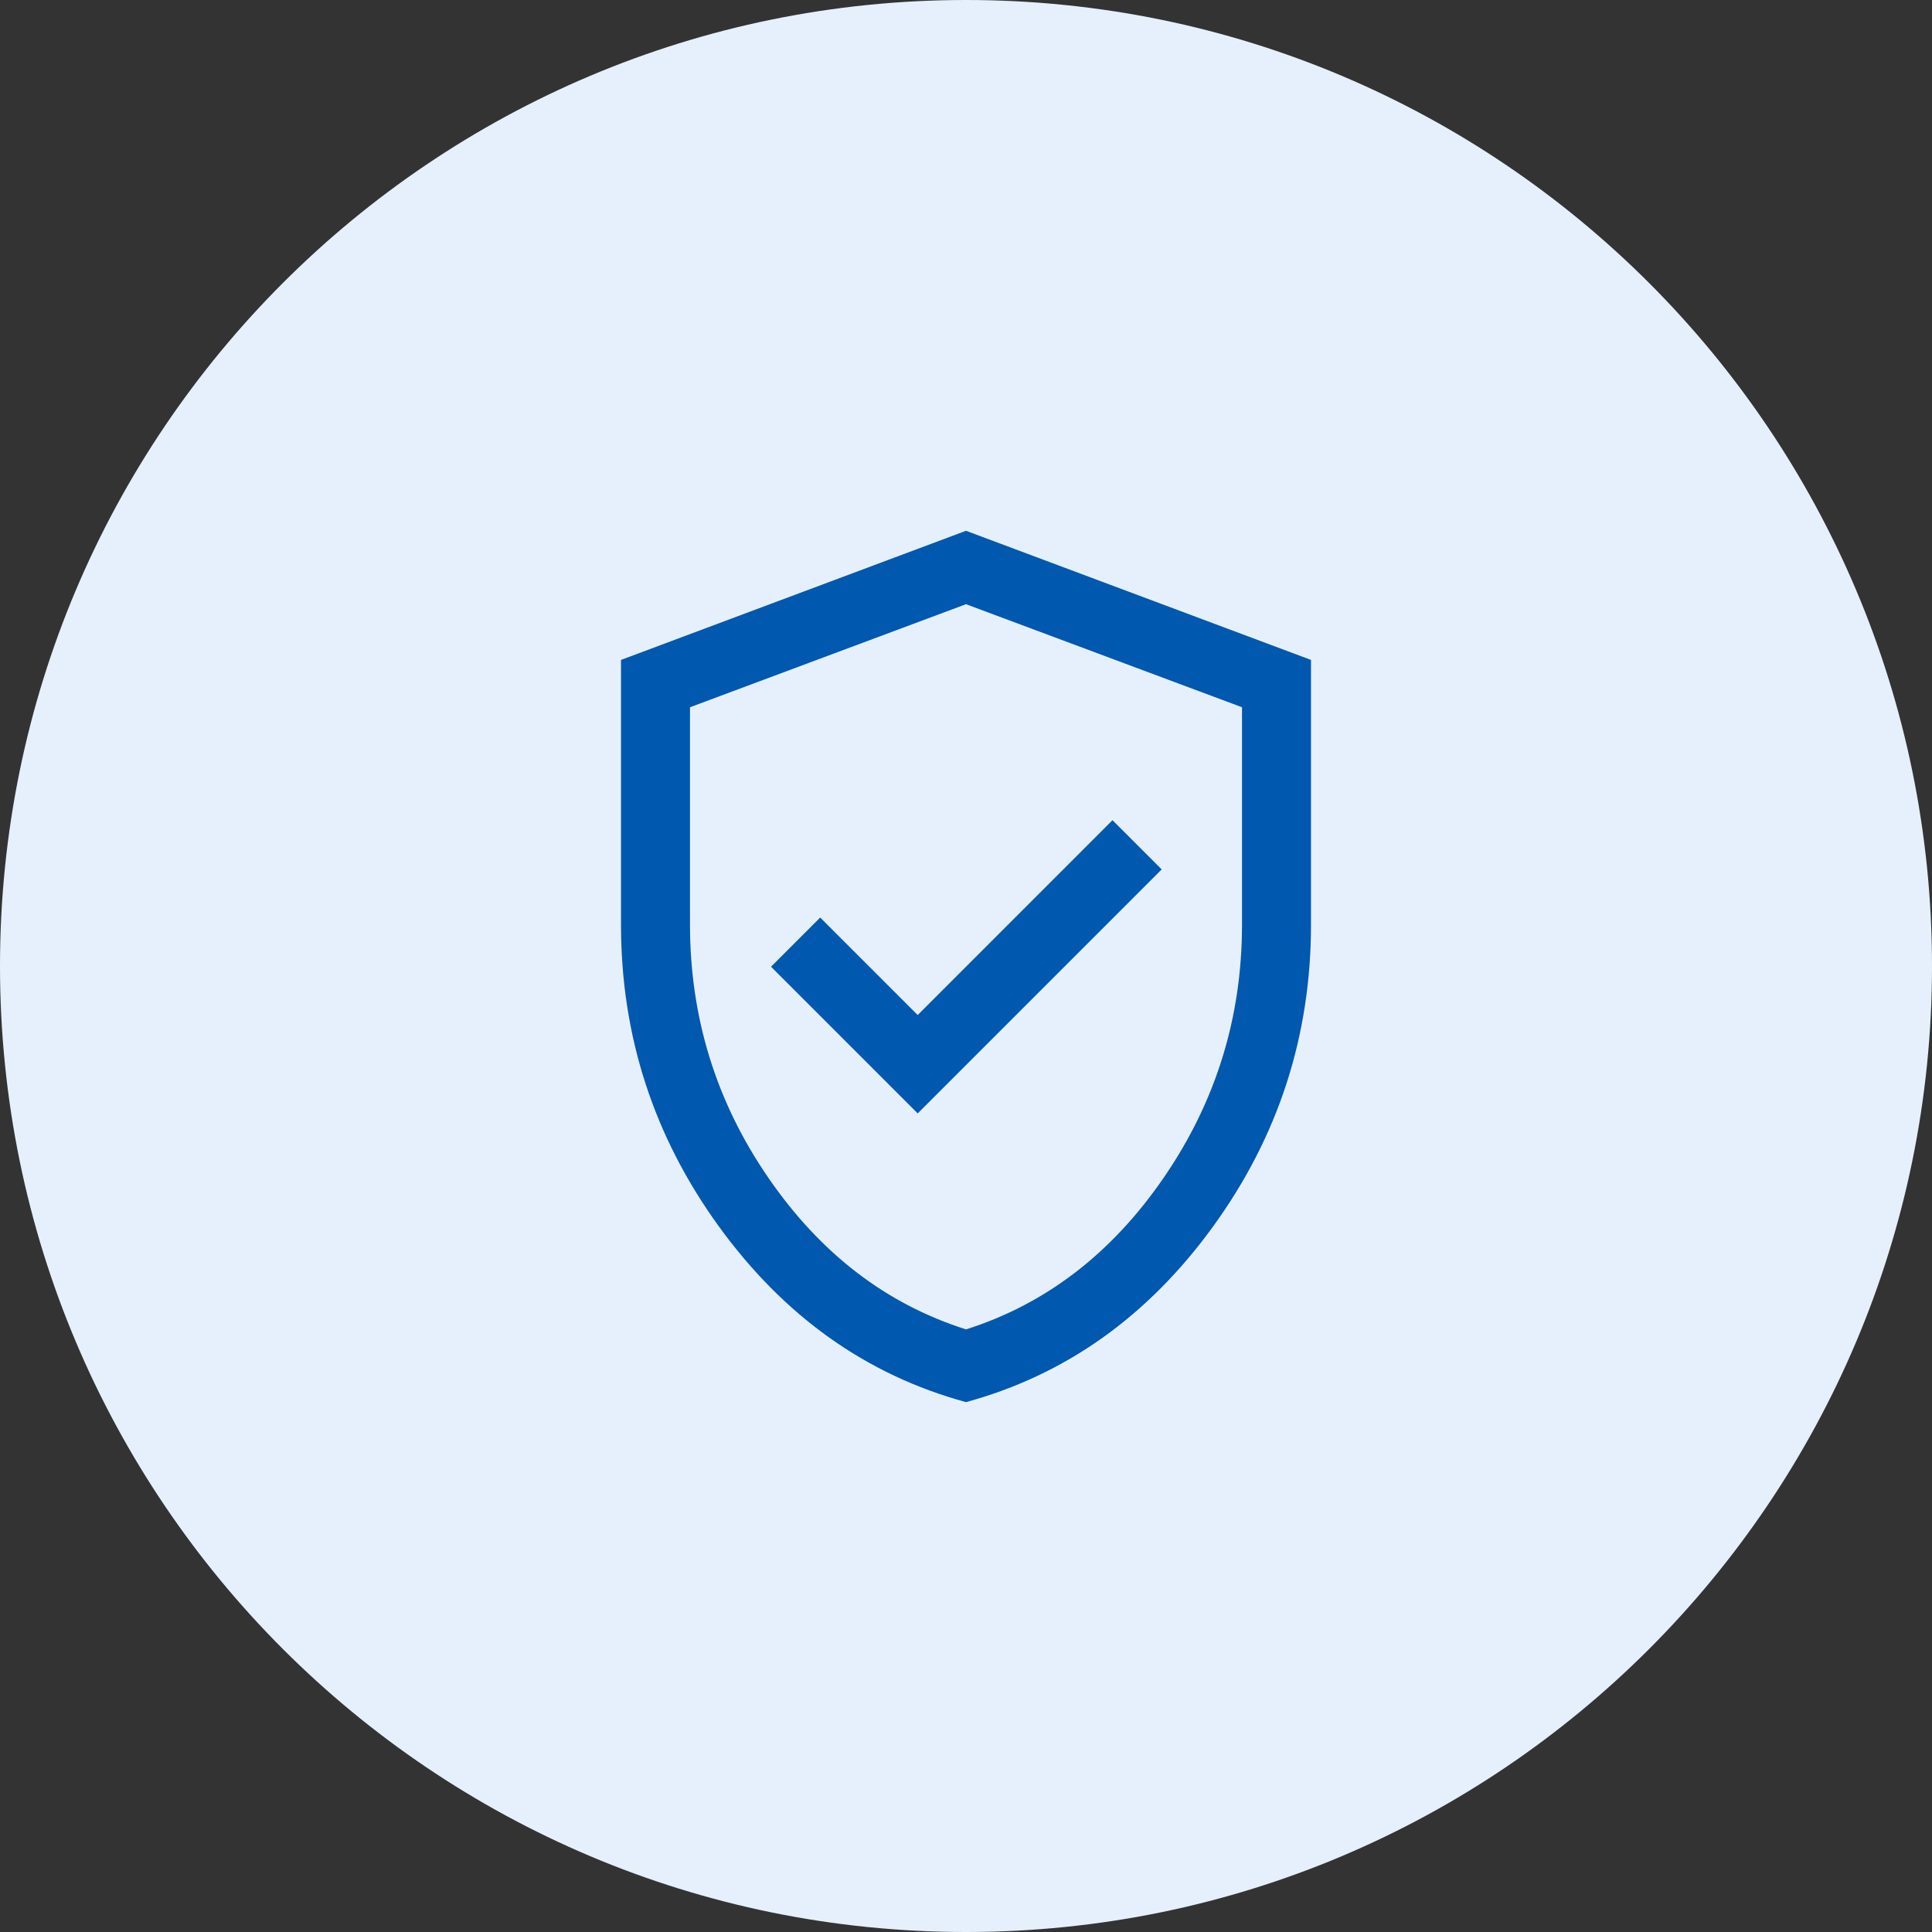
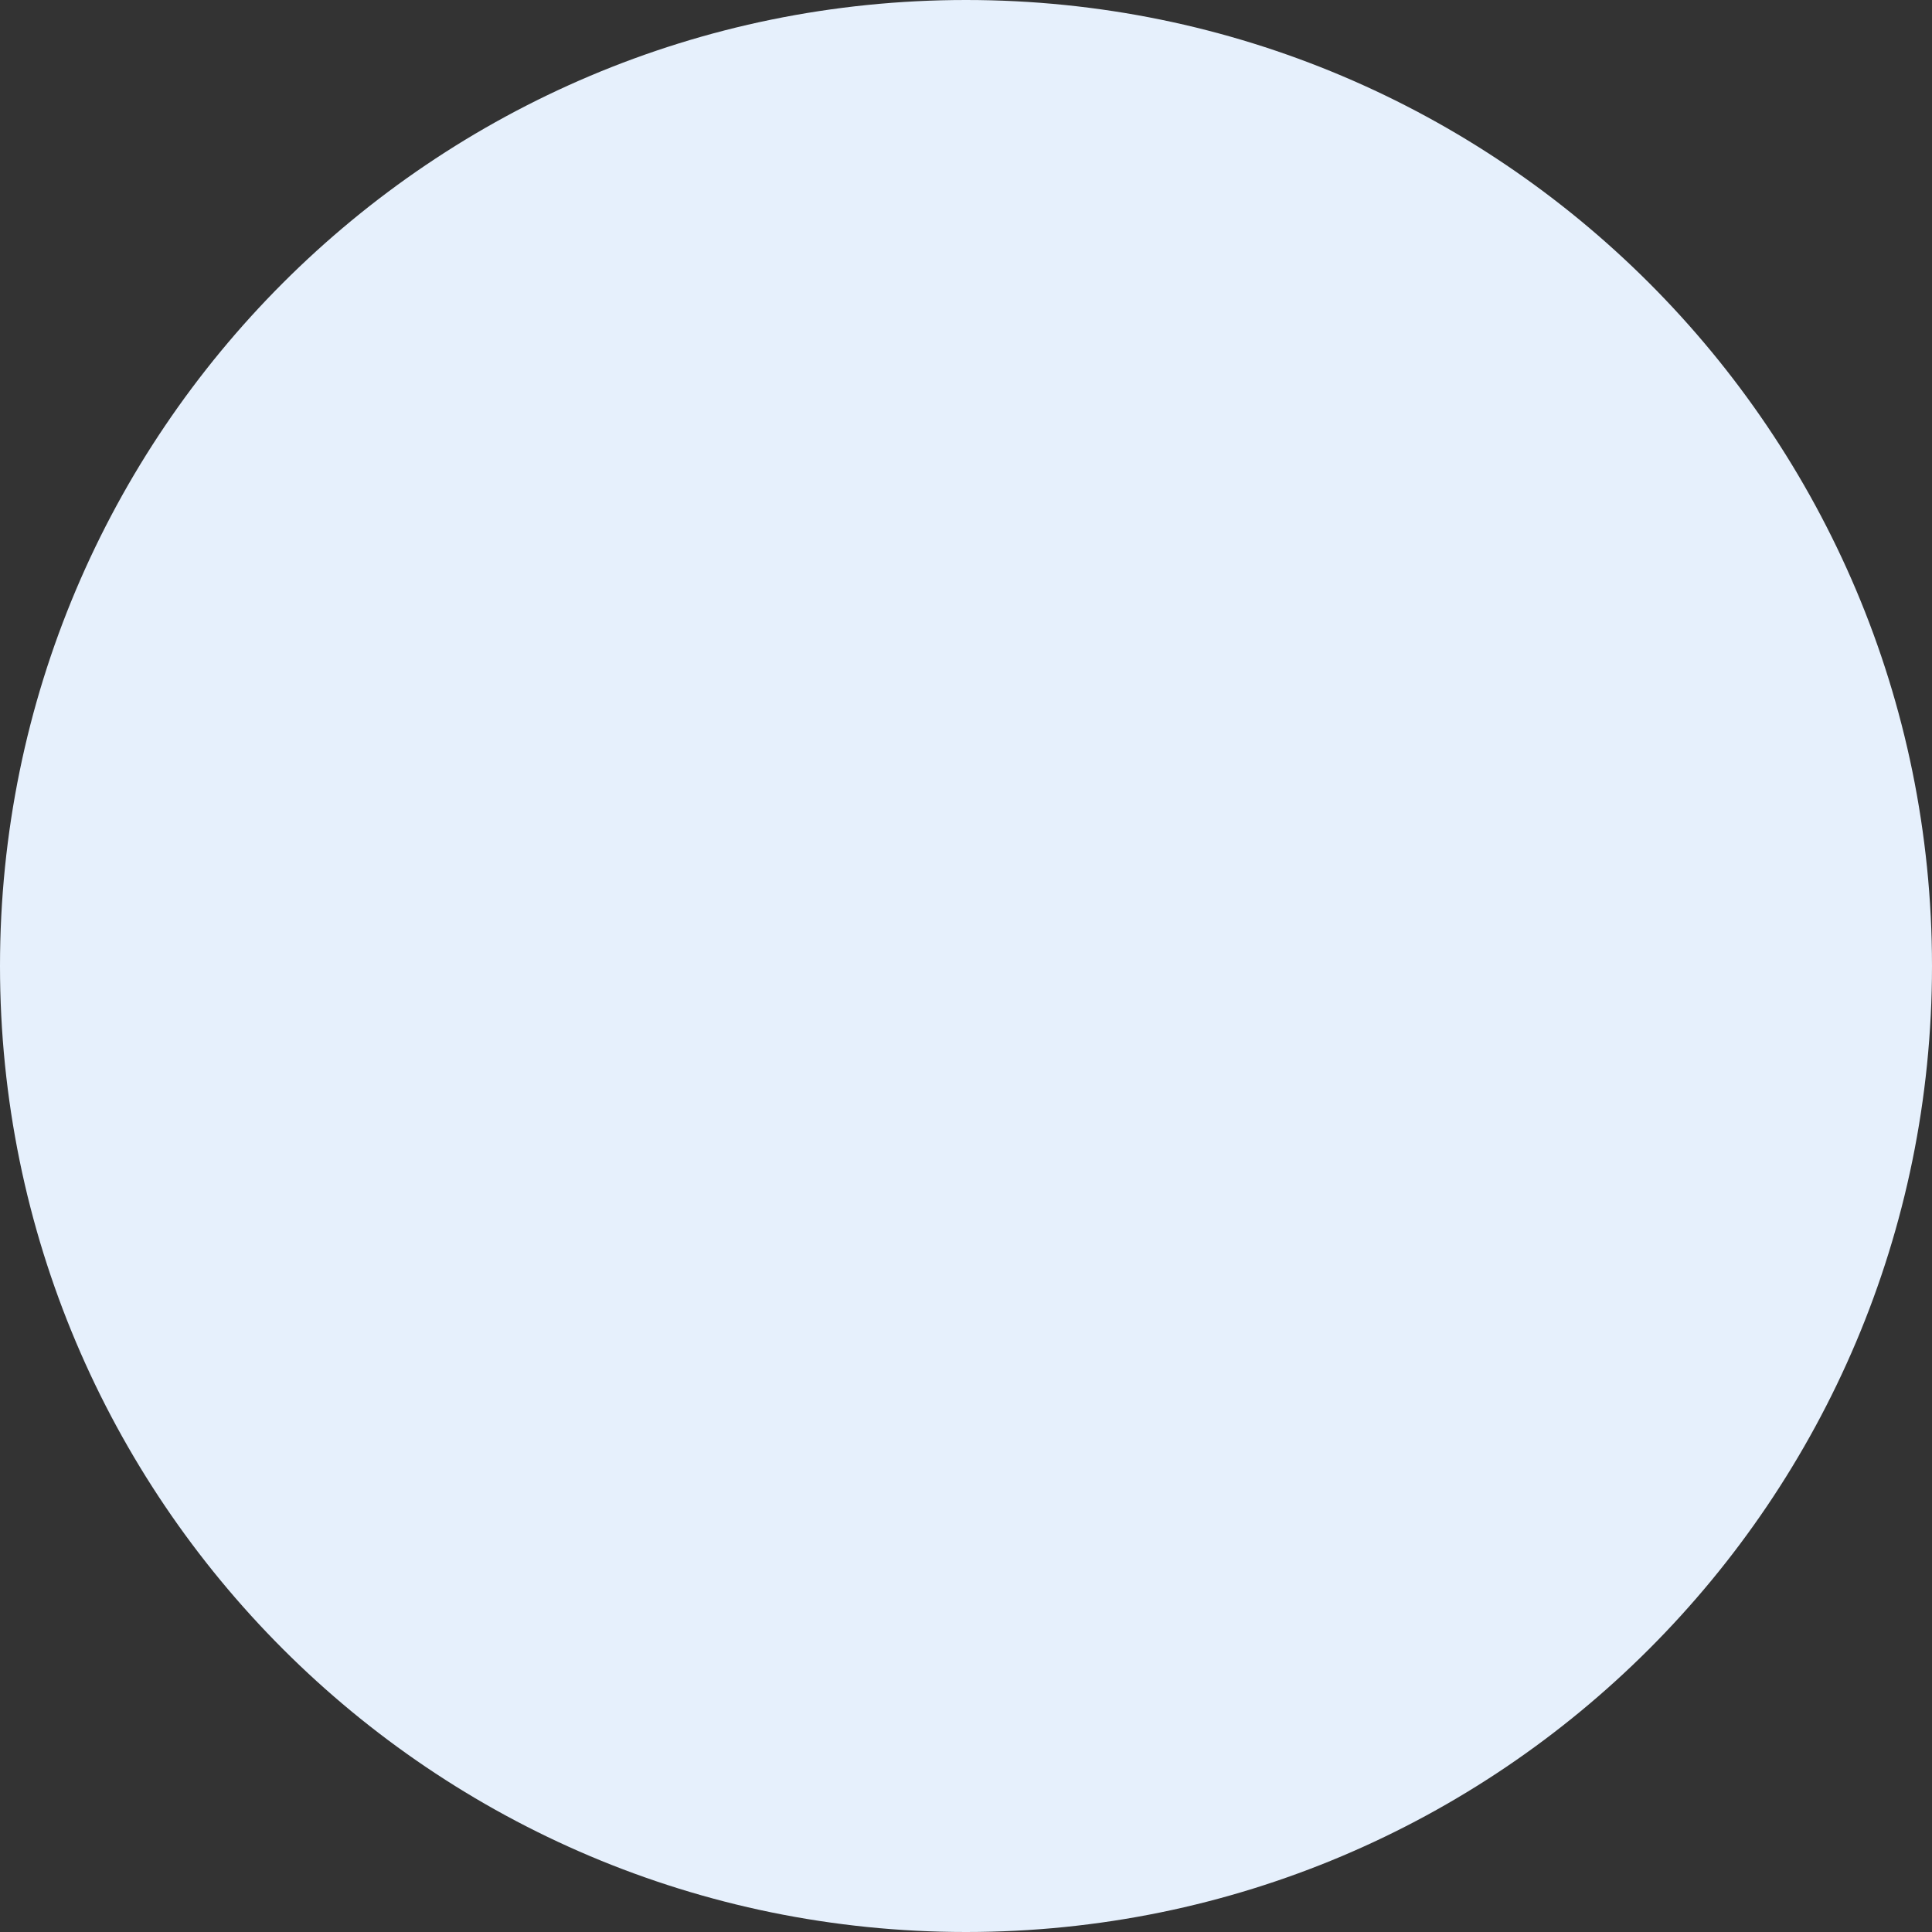
<svg xmlns="http://www.w3.org/2000/svg" width="56" height="56" viewBox="0 0 56 56" fill="none">
  <rect x="0" y="0" width="56" height="56" fill="#333333" stroke="none" />
  <path d="M0 28C0 12.536 12.536 0 28 0C43.464 0 56 12.536 56 28C56 43.464 43.464 56 28 56C12.536 56 0 43.464 0 28Z" fill="#E6F0FC" />
  <mask id="mask0_40016909_23749" style="mask-type:alpha" maskUnits="userSpaceOnUse" x="12" y="12" width="32" height="32">
-     <rect x="12" y="12" width="32" height="32" fill="#D9D9D9" />
-   </mask>
+     </mask>
  <g mask="url(#mask0_40016909_23749)">
-     <path d="M26.6 32.272L33.672 25.2L32.246 23.774L26.6 29.421L23.774 26.595L22.349 28.021L26.6 32.272ZM28 40.641C25.116 39.855 22.729 38.157 20.837 35.549C18.946 32.94 18 30.024 18 26.8V19.128L28 15.385L38 19.128V26.8C38 30.024 37.054 32.94 35.163 35.549C33.271 38.157 30.884 39.855 28 40.641ZM28 38.533C30.311 37.8 32.222 36.333 33.733 34.133C35.244 31.933 36 29.489 36 26.8V20.5L28 17.513L20 20.5V26.8C20 29.489 20.756 31.933 22.267 34.133C23.778 36.333 25.689 37.8 28 38.533Z" fill="#0058AF" />
+     <path d="M26.6 32.272L33.672 25.2L32.246 23.774L26.6 29.421L23.774 26.595L22.349 28.021ZM28 40.641C25.116 39.855 22.729 38.157 20.837 35.549C18.946 32.94 18 30.024 18 26.8V19.128L28 15.385L38 19.128V26.8C38 30.024 37.054 32.94 35.163 35.549C33.271 38.157 30.884 39.855 28 40.641ZM28 38.533C30.311 37.8 32.222 36.333 33.733 34.133C35.244 31.933 36 29.489 36 26.8V20.5L28 17.513L20 20.5V26.8C20 29.489 20.756 31.933 22.267 34.133C23.778 36.333 25.689 37.8 28 38.533Z" fill="#0058AF" />
  </g>
</svg>